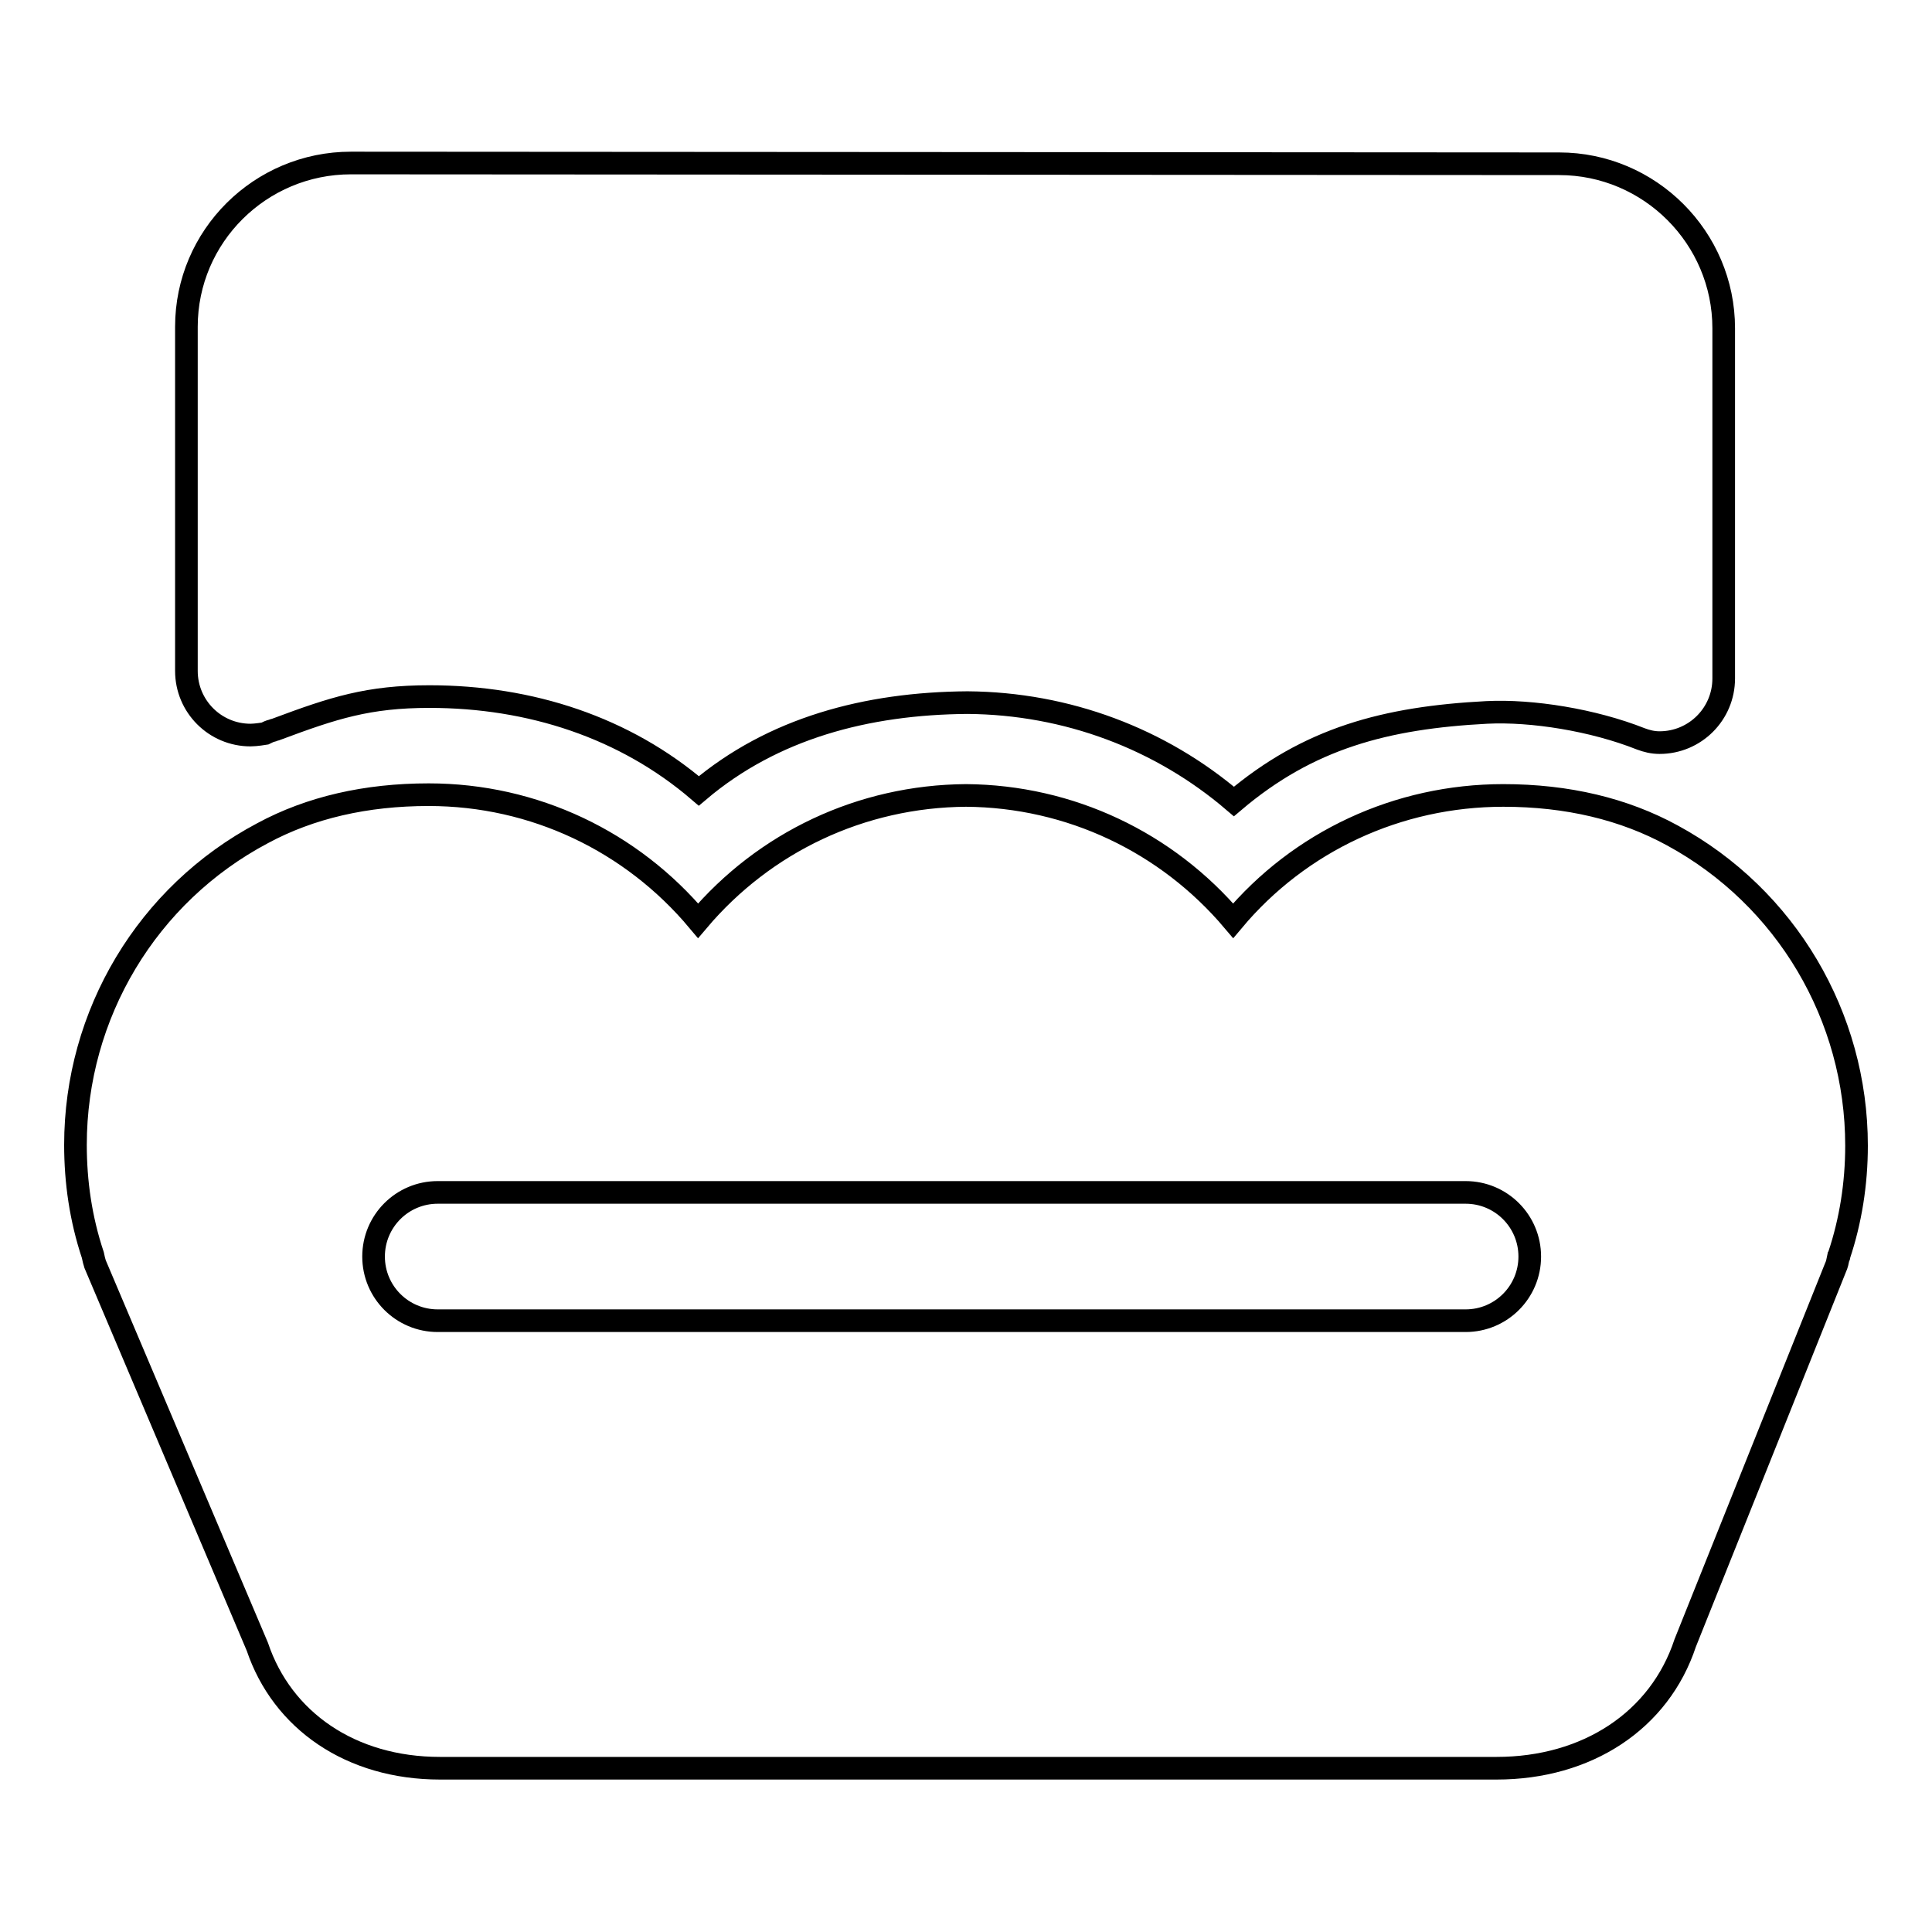
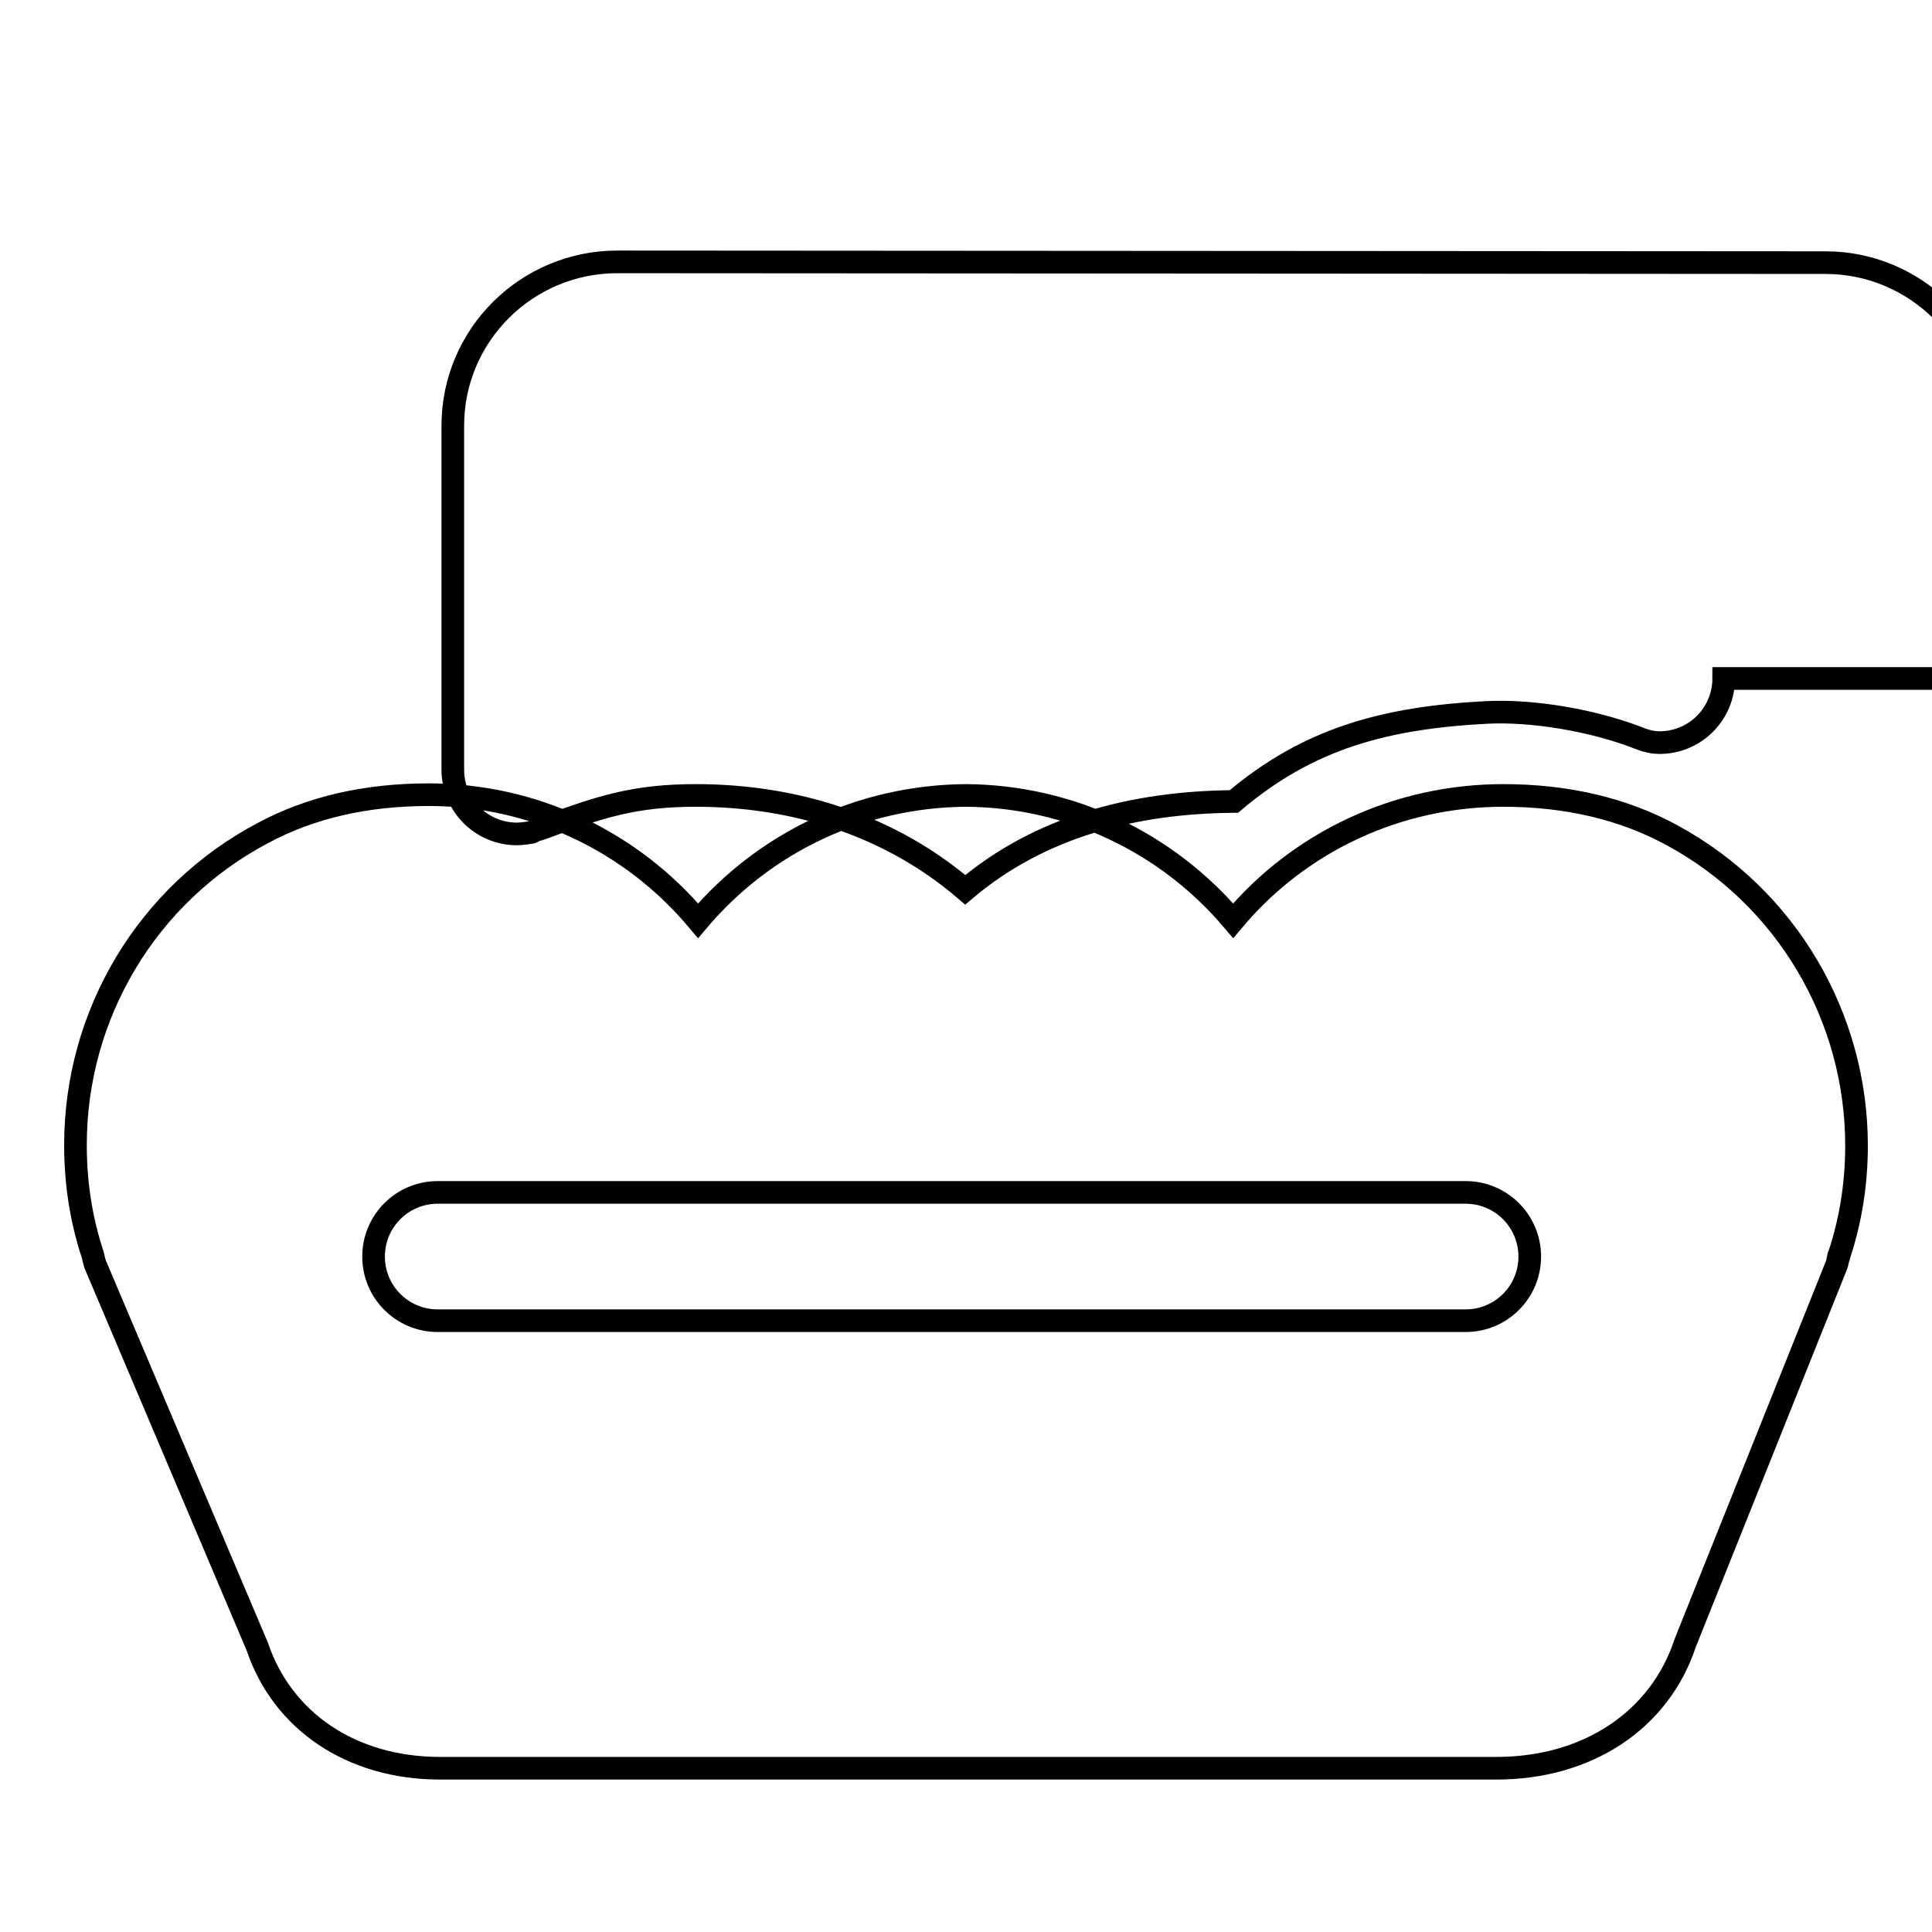
<svg xmlns="http://www.w3.org/2000/svg" version="1.1" x="0px" y="0px" viewBox="0 0 256 256" enable-background="new 0 0 256 256" xml:space="preserve">
  <g>
    <g>
-       <path stroke-width="3" fill-opacity="0" stroke="#000000" d="M243.7,166.3c0,0.1,0,0.2-0.1,0.3c-0.1,0.5-0.2,1-0.4,1.4l-19.9,49.7c-3.4,10.3-13,16.6-25,16.6h-140c-11.8,0-20.9-6.3-24.2-16.1l-21.5-50.7c-0.1-0.3-0.2-0.7-0.3-1.2c-1.6-4.8-2.3-9.7-2.3-14.6c0-17.3,9.5-33.2,24.8-41.3c6.3-3.4,13.7-5.1,22-5.1h0c14,0,26.9,6.2,35.7,16.7c8.8-10.4,21.6-16.5,35.5-16.6c13.8,0.1,26.6,6.2,35.4,16.6c8.8-10.5,21.8-16.6,35.8-16.6c8.5,0,16,1.8,22.4,5.3c15.1,8.2,24.4,24,24.4,41.1C246,156.9,245.2,161.8,243.7,166.3L243.7,166.3z M194.2,158H58c-4.7,0-8.5,3.8-8.5,8.5c0,4.7,3.8,8.5,8.5,8.5h136.2c4.7,0,8.5-3.8,8.5-8.5C202.7,161.8,198.9,158,194.2,158z M228.4,89.9c0,4.7-3.8,8.5-8.5,8.5c-0.9,0-1.7-0.2-2.5-0.5l0,0c-6.3-2.5-14.4-3.8-20.4-3.5c-13.4,0.7-23.6,3.4-33.5,11.8c-9.7-8.3-22.1-13-35.3-13.1c-13.4,0.1-25.8,3.4-35.6,11.7c-9.8-8.4-22.3-12.5-35.7-12.5h0c-8.1,0-12.7,1.5-20.2,4.3c-0.2,0.1-0.4,0.1-0.6,0.2c-0.4,0.1-0.6,0.2-1,0.4c0,0-1.2,0.2-1.9,0.2c0,0,0,0,0,0c-4.7,0-8.5-3.8-8.5-8.5l0-45.6c0-12,9.8-21.7,21.8-21.7l160.1,0.1c12,0,21.8,9.8,21.8,21.8V89.9L228.4,89.9z" />
+       <path stroke-width="3" fill-opacity="0" stroke="#000000" d="M243.7,166.3c0,0.1,0,0.2-0.1,0.3c-0.1,0.5-0.2,1-0.4,1.4l-19.9,49.7c-3.4,10.3-13,16.6-25,16.6h-140c-11.8,0-20.9-6.3-24.2-16.1l-21.5-50.7c-0.1-0.3-0.2-0.7-0.3-1.2c-1.6-4.8-2.3-9.7-2.3-14.6c0-17.3,9.5-33.2,24.8-41.3c6.3-3.4,13.7-5.1,22-5.1h0c14,0,26.9,6.2,35.7,16.7c8.8-10.4,21.6-16.5,35.5-16.6c13.8,0.1,26.6,6.2,35.4,16.6c8.8-10.5,21.8-16.6,35.8-16.6c8.5,0,16,1.8,22.4,5.3c15.1,8.2,24.4,24,24.4,41.1C246,156.9,245.2,161.8,243.7,166.3L243.7,166.3z M194.2,158H58c-4.7,0-8.5,3.8-8.5,8.5c0,4.7,3.8,8.5,8.5,8.5h136.2c4.7,0,8.5-3.8,8.5-8.5C202.7,161.8,198.9,158,194.2,158z M228.4,89.9c0,4.7-3.8,8.5-8.5,8.5c-0.9,0-1.7-0.2-2.5-0.5l0,0c-6.3-2.5-14.4-3.8-20.4-3.5c-13.4,0.7-23.6,3.4-33.5,11.8c-13.4,0.1-25.8,3.4-35.6,11.7c-9.8-8.4-22.3-12.5-35.7-12.5h0c-8.1,0-12.7,1.5-20.2,4.3c-0.2,0.1-0.4,0.1-0.6,0.2c-0.4,0.1-0.6,0.2-1,0.4c0,0-1.2,0.2-1.9,0.2c0,0,0,0,0,0c-4.7,0-8.5-3.8-8.5-8.5l0-45.6c0-12,9.8-21.7,21.8-21.7l160.1,0.1c12,0,21.8,9.8,21.8,21.8V89.9L228.4,89.9z" />
    </g>
  </g>
</svg>